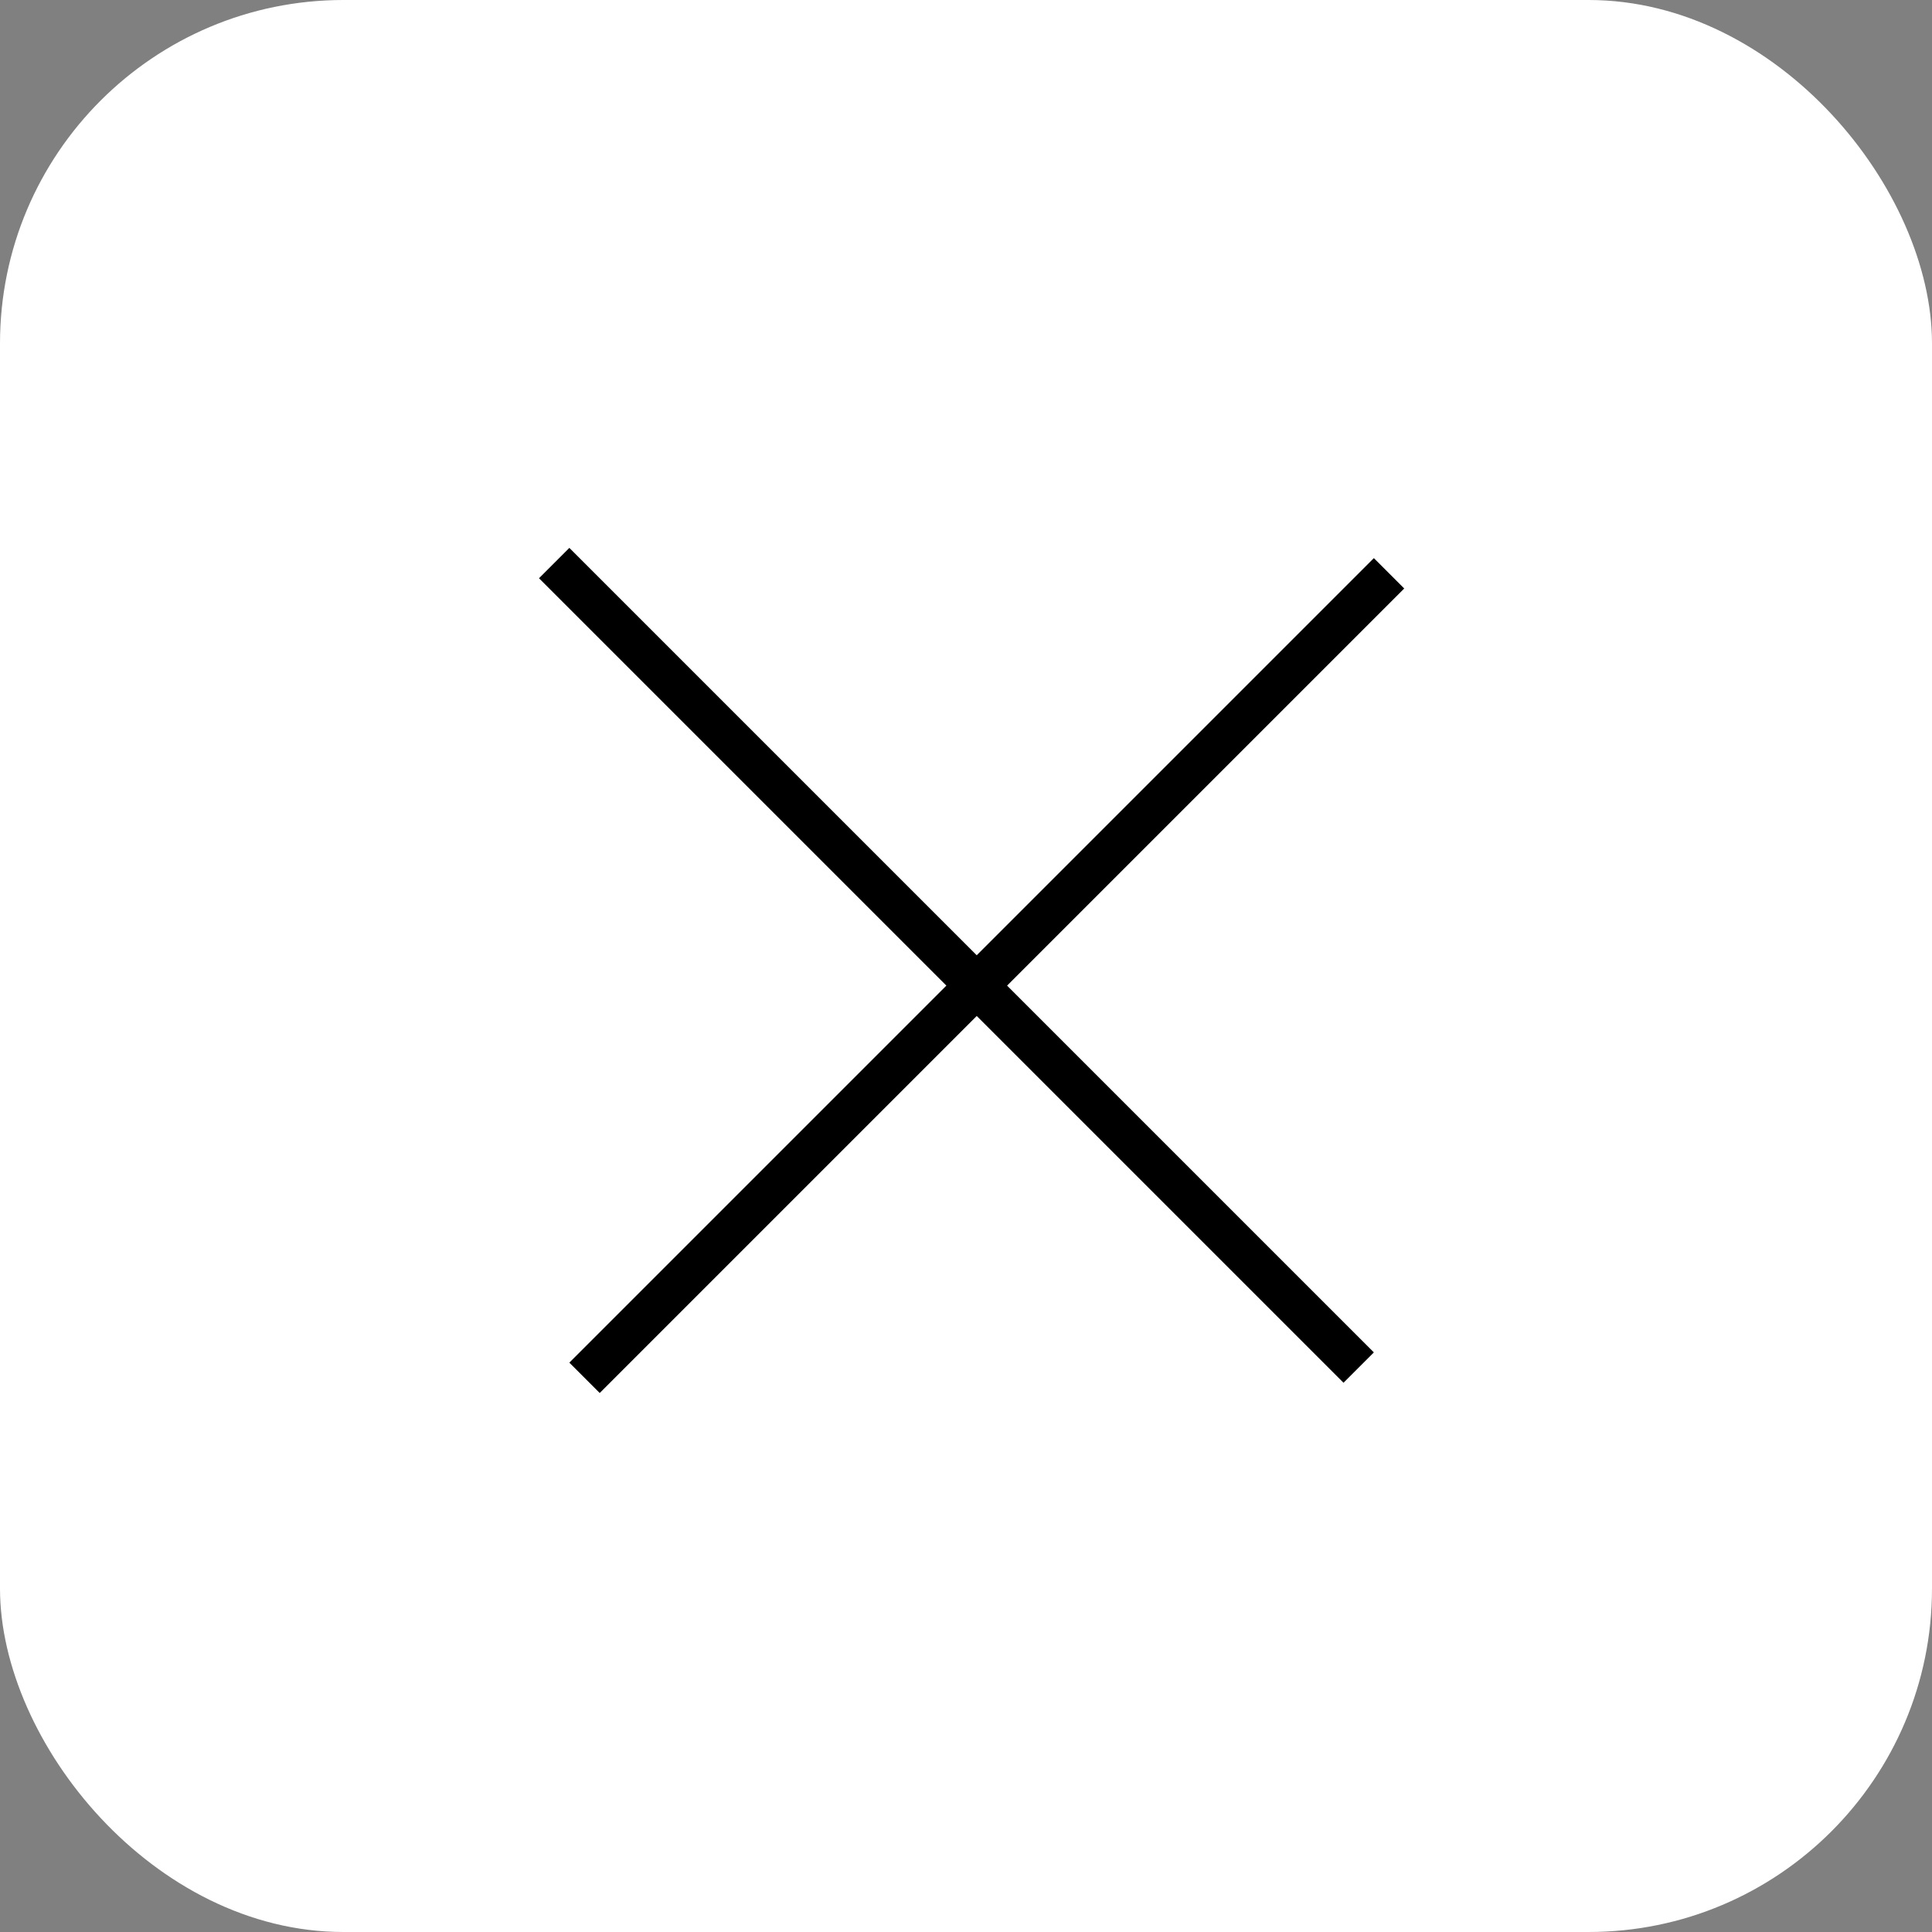
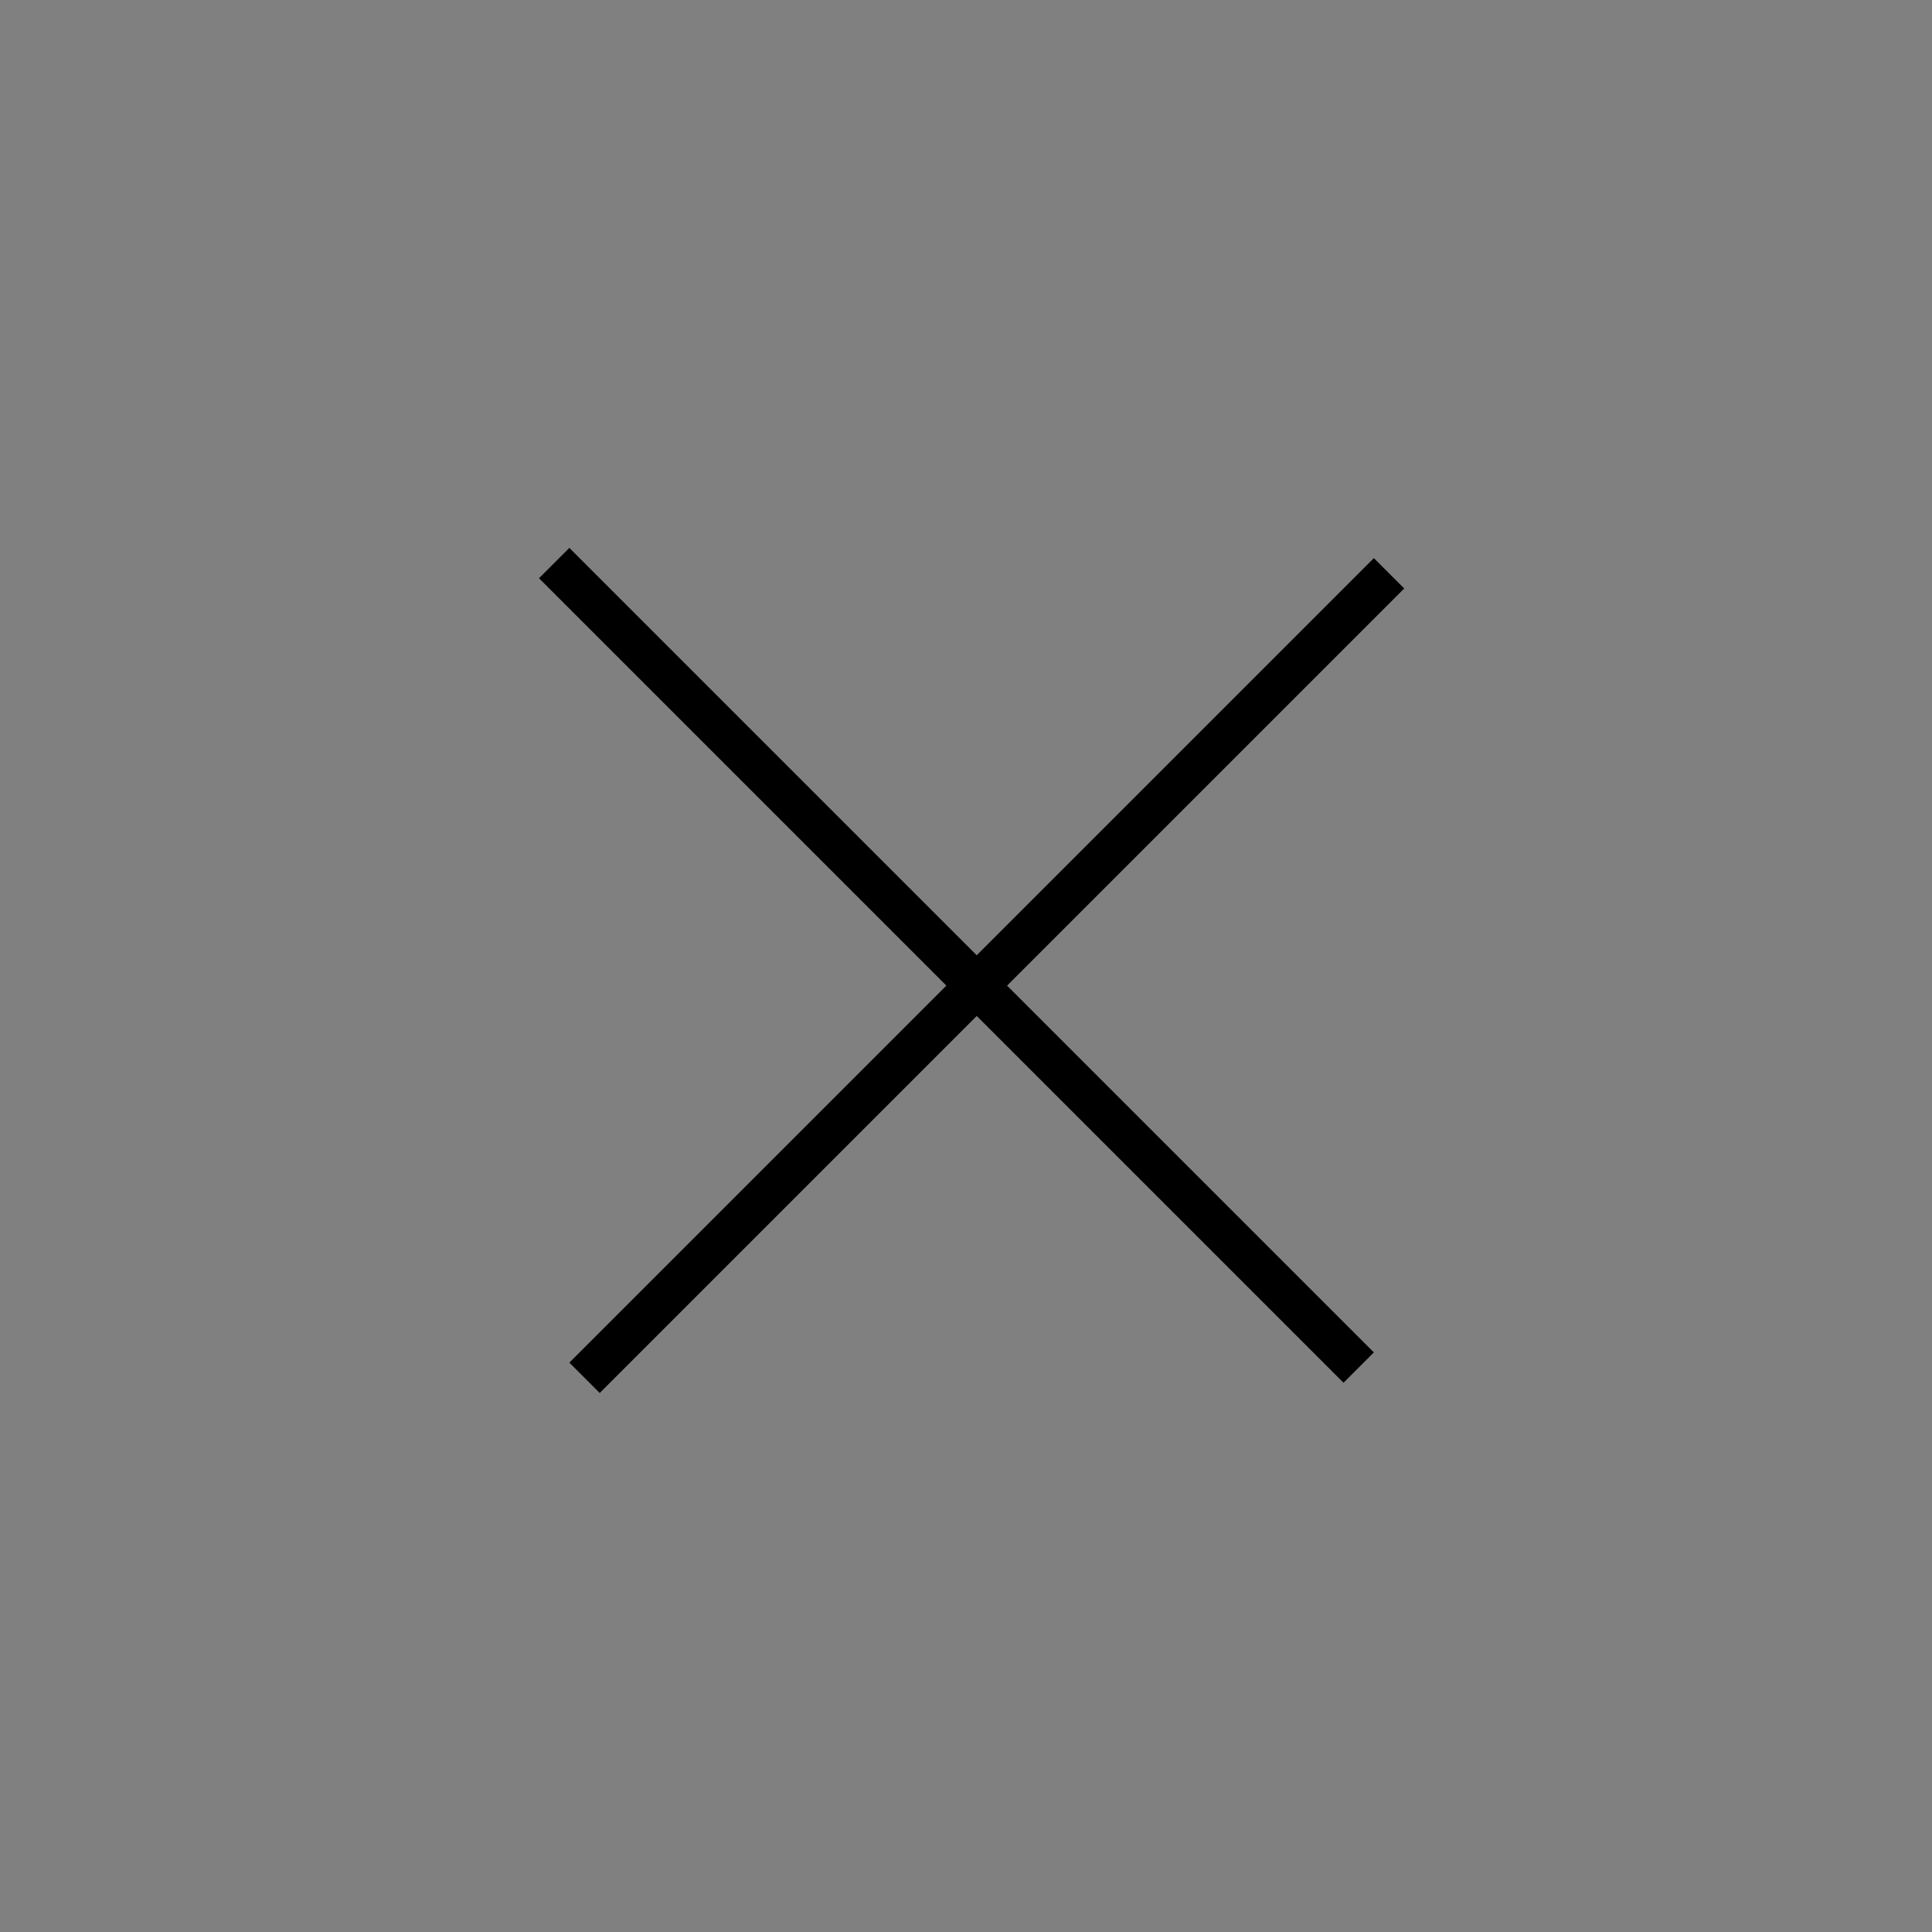
<svg xmlns="http://www.w3.org/2000/svg" width="90" height="90" viewBox="0 0 90 90" fill="none">
  <rect x="0" y="0" width="90" height="90" fill="#808080" stroke="none" />
-   <rect width="90" height="90" rx="16" fill="white" />
  <line x1="64.707" y1="26.707" x2="27.23" y2="64.184" stroke="black" stroke-width="2" />
  <line x1="63.293" y1="63.707" x2="25.816" y2="26.23" stroke="black" stroke-width="2" />
</svg>